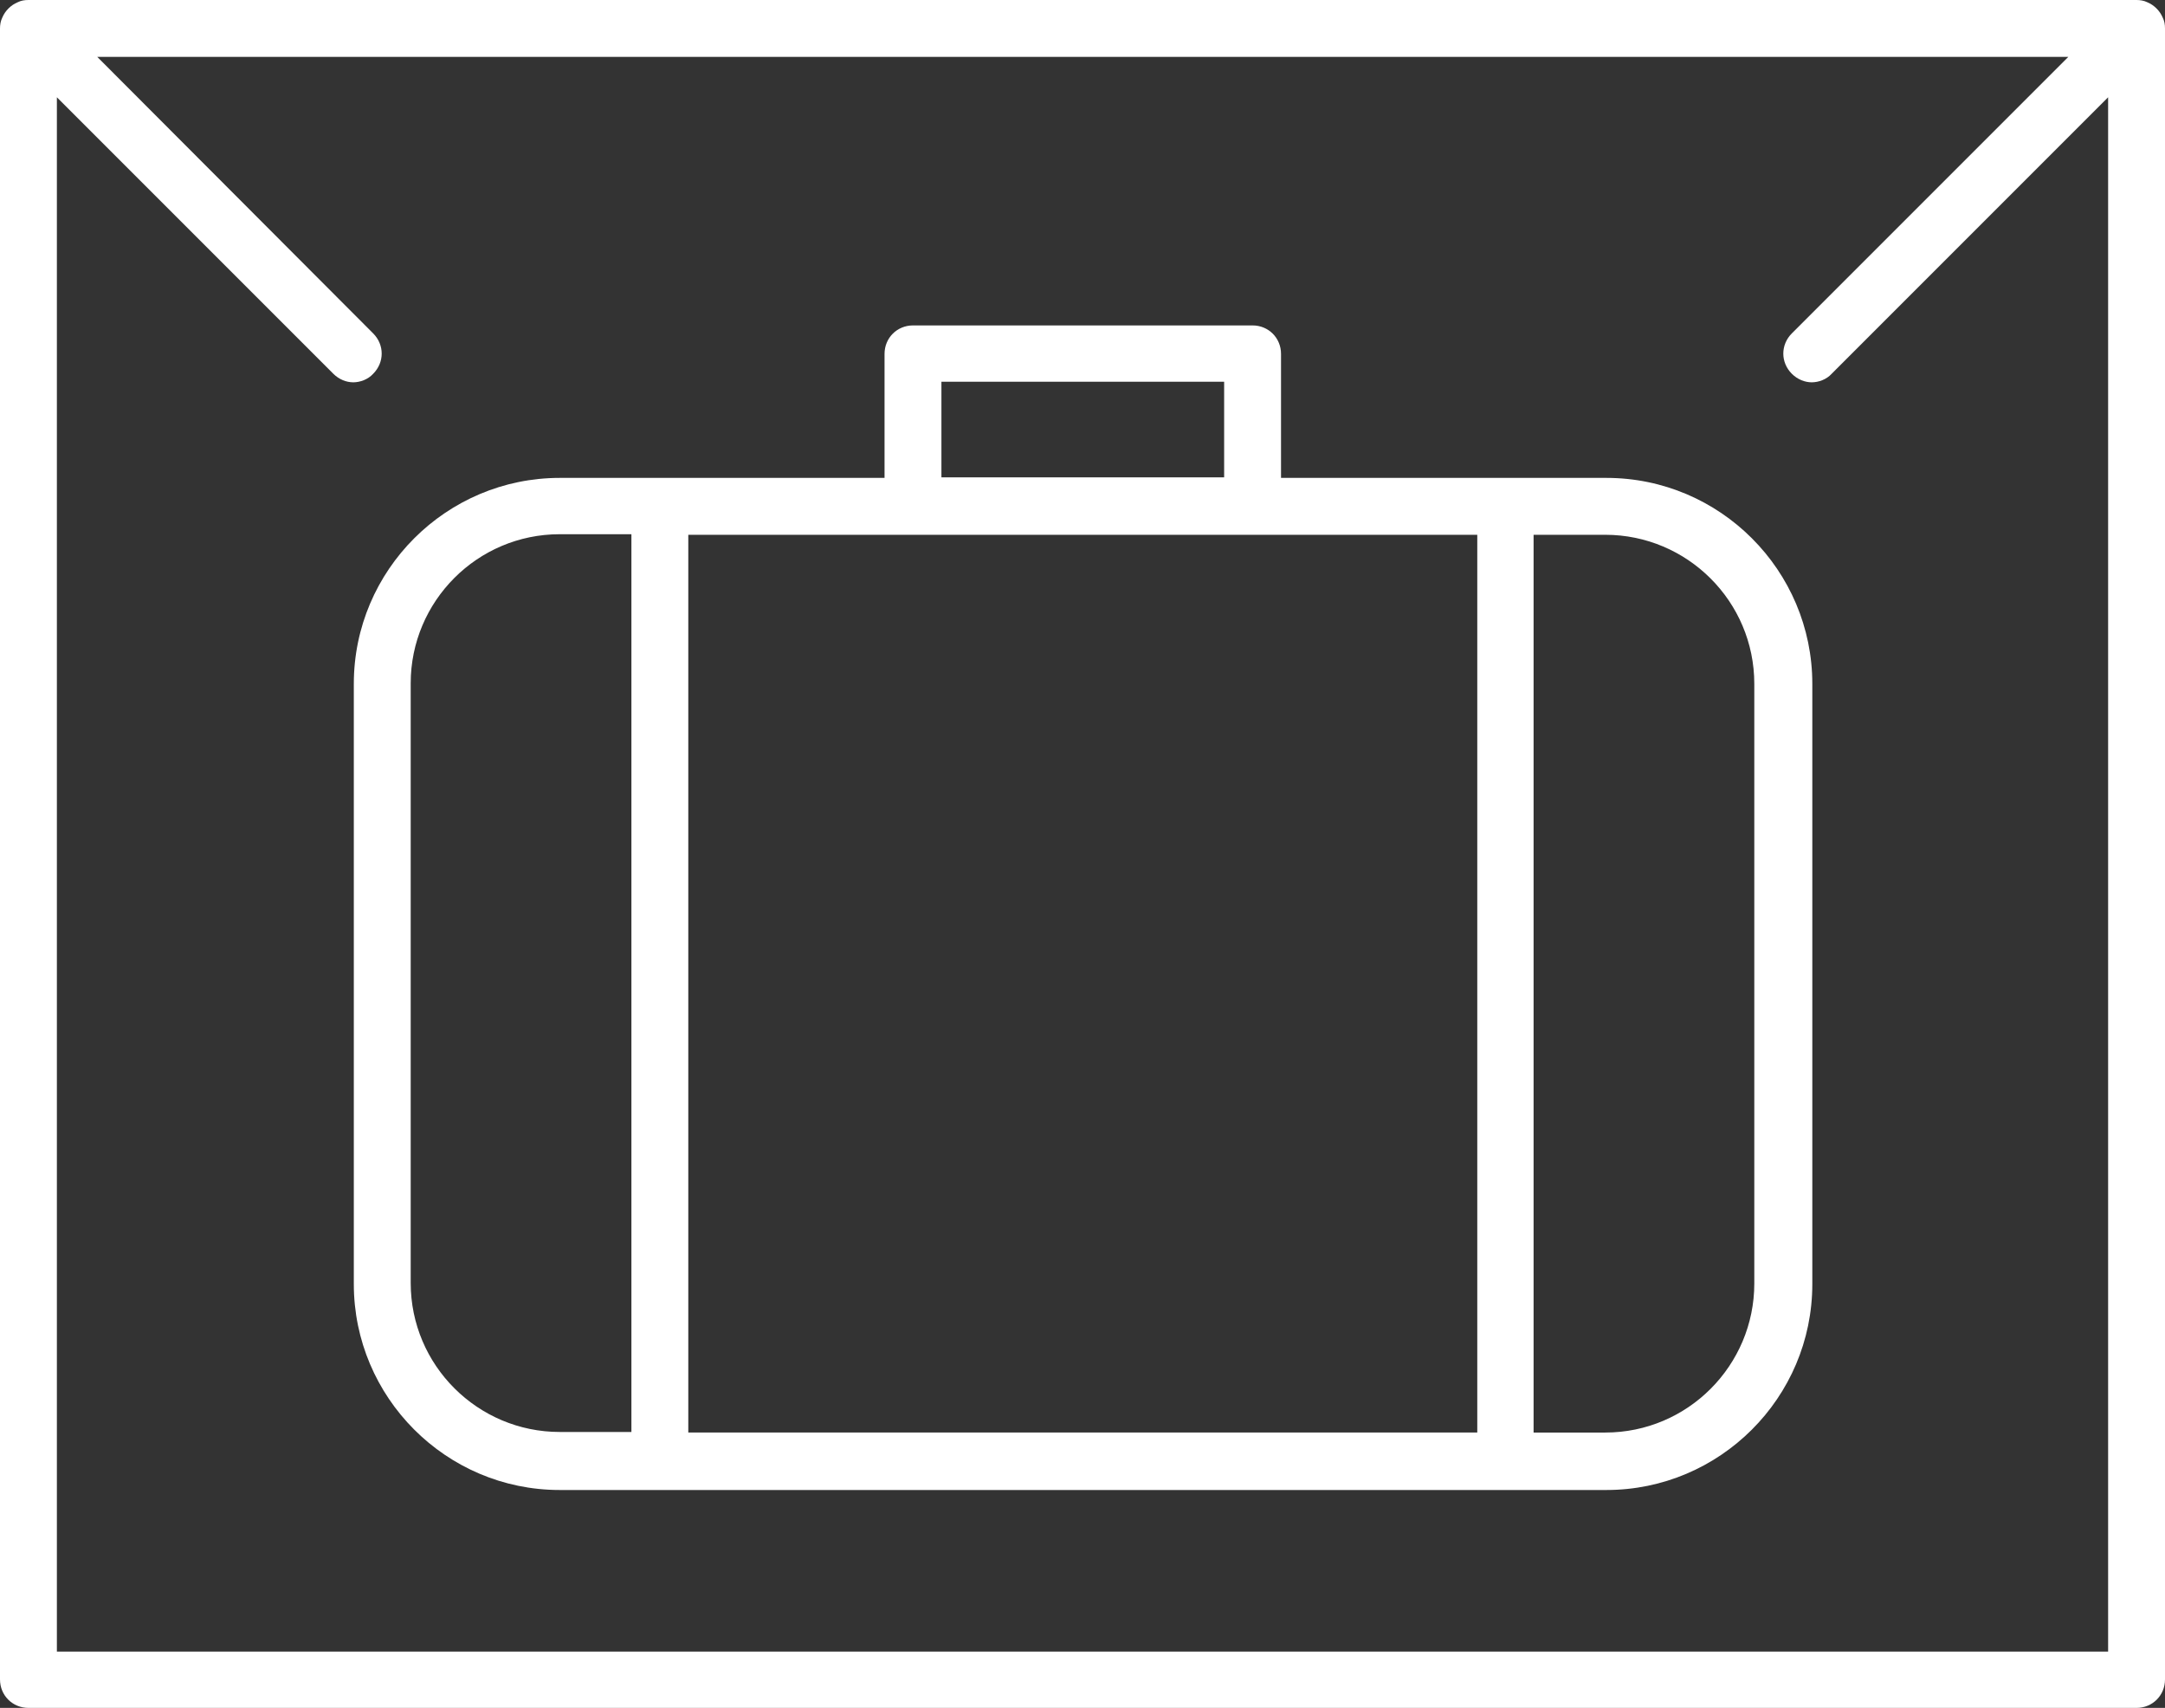
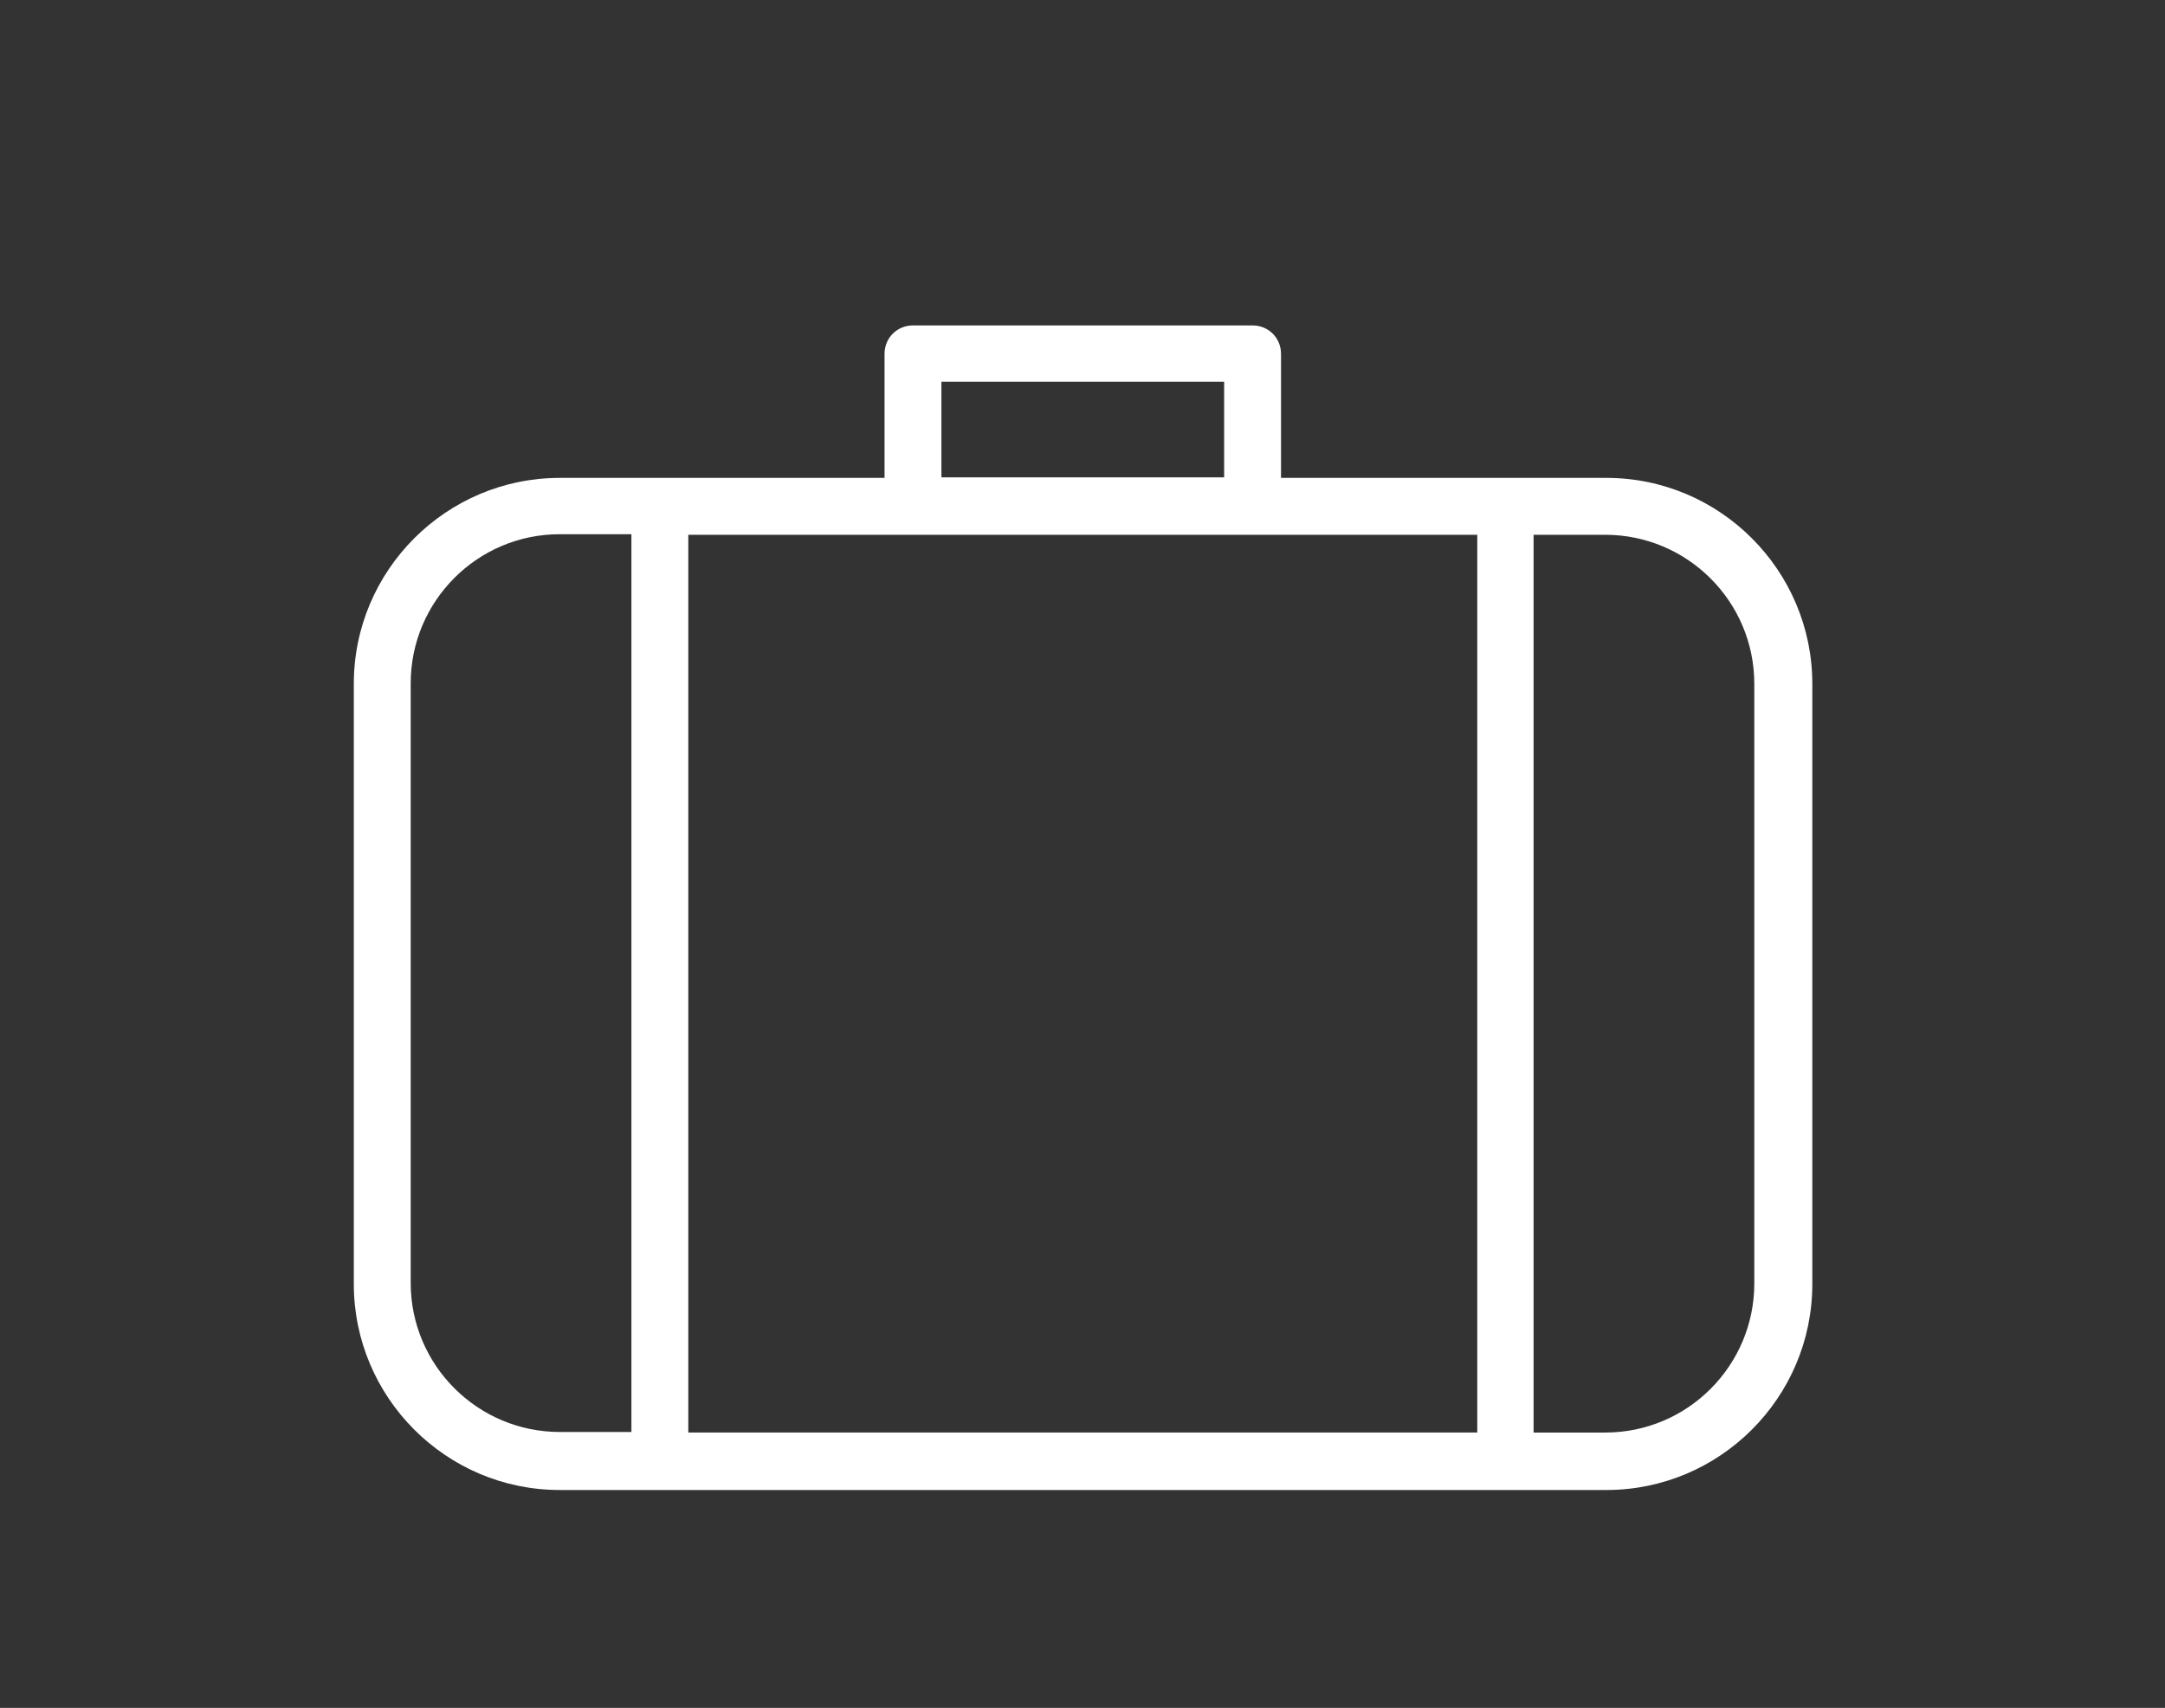
<svg xmlns="http://www.w3.org/2000/svg" id="_レイヤー_2" width="38.06" height="30.02" viewBox="0 0 38.06 30.02">
  <rect x="0" y="0" width="38.06" height="30.02" fill="#333333" stroke="none" />
  <g id="_レイヤー_1-2">
    <path d="M28.23,8.4h-5.71v-2.18c0-.28-.22-.5-.5-.5h-5.97c-.28,0-.5.22-.5.5v2.18h-5.71c-1.99,0-3.62,1.62-3.62,3.62v10.55c0,1.99,1.62,3.62,3.62,3.62h18.4c1.99,0,3.62-1.62,3.62-3.62v-10.55c0-1.99-1.62-3.62-3.62-3.62ZM25.97,9.4v15.78h-13.87v-15.78h13.87ZM16.55,6.71h4.97v1.68h-4.97v-1.68ZM7.22,22.56v-10.55c0-1.44,1.17-2.62,2.62-2.62h1.26v15.78h-1.26c-1.44,0-2.62-1.17-2.62-2.62ZM30.84,22.56c0,1.44-1.17,2.62-2.62,2.62h-1.26v-15.78h1.26c1.44,0,2.62,1.17,2.62,2.62v10.55Z" fill="#fff" />
-     <path d="M38.02.31c-.05-.12-.15-.22-.27-.27-.06-.03-.13-.04-.19-.04H.5c-.07,0-.13.01-.19.04C.19.09.09.19.04.31c-.03.06-.04.13-.04.19v29.02c0,.28.22.5.5.5h37.06c.28,0,.5-.22.5-.5V.5c0-.07-.01-.13-.04-.19ZM1,29.02V1.71l4.86,4.86c.1.1.23.15.35.15s.26-.05.35-.15c.2-.2.2-.51,0-.71L1.71,1h34.65l-4.86,4.86c-.2.2-.2.51,0,.71.1.1.23.15.35.15s.26-.05.35-.15l4.86-4.86v27.32H1Z" fill="#fff" />
  </g>
</svg>